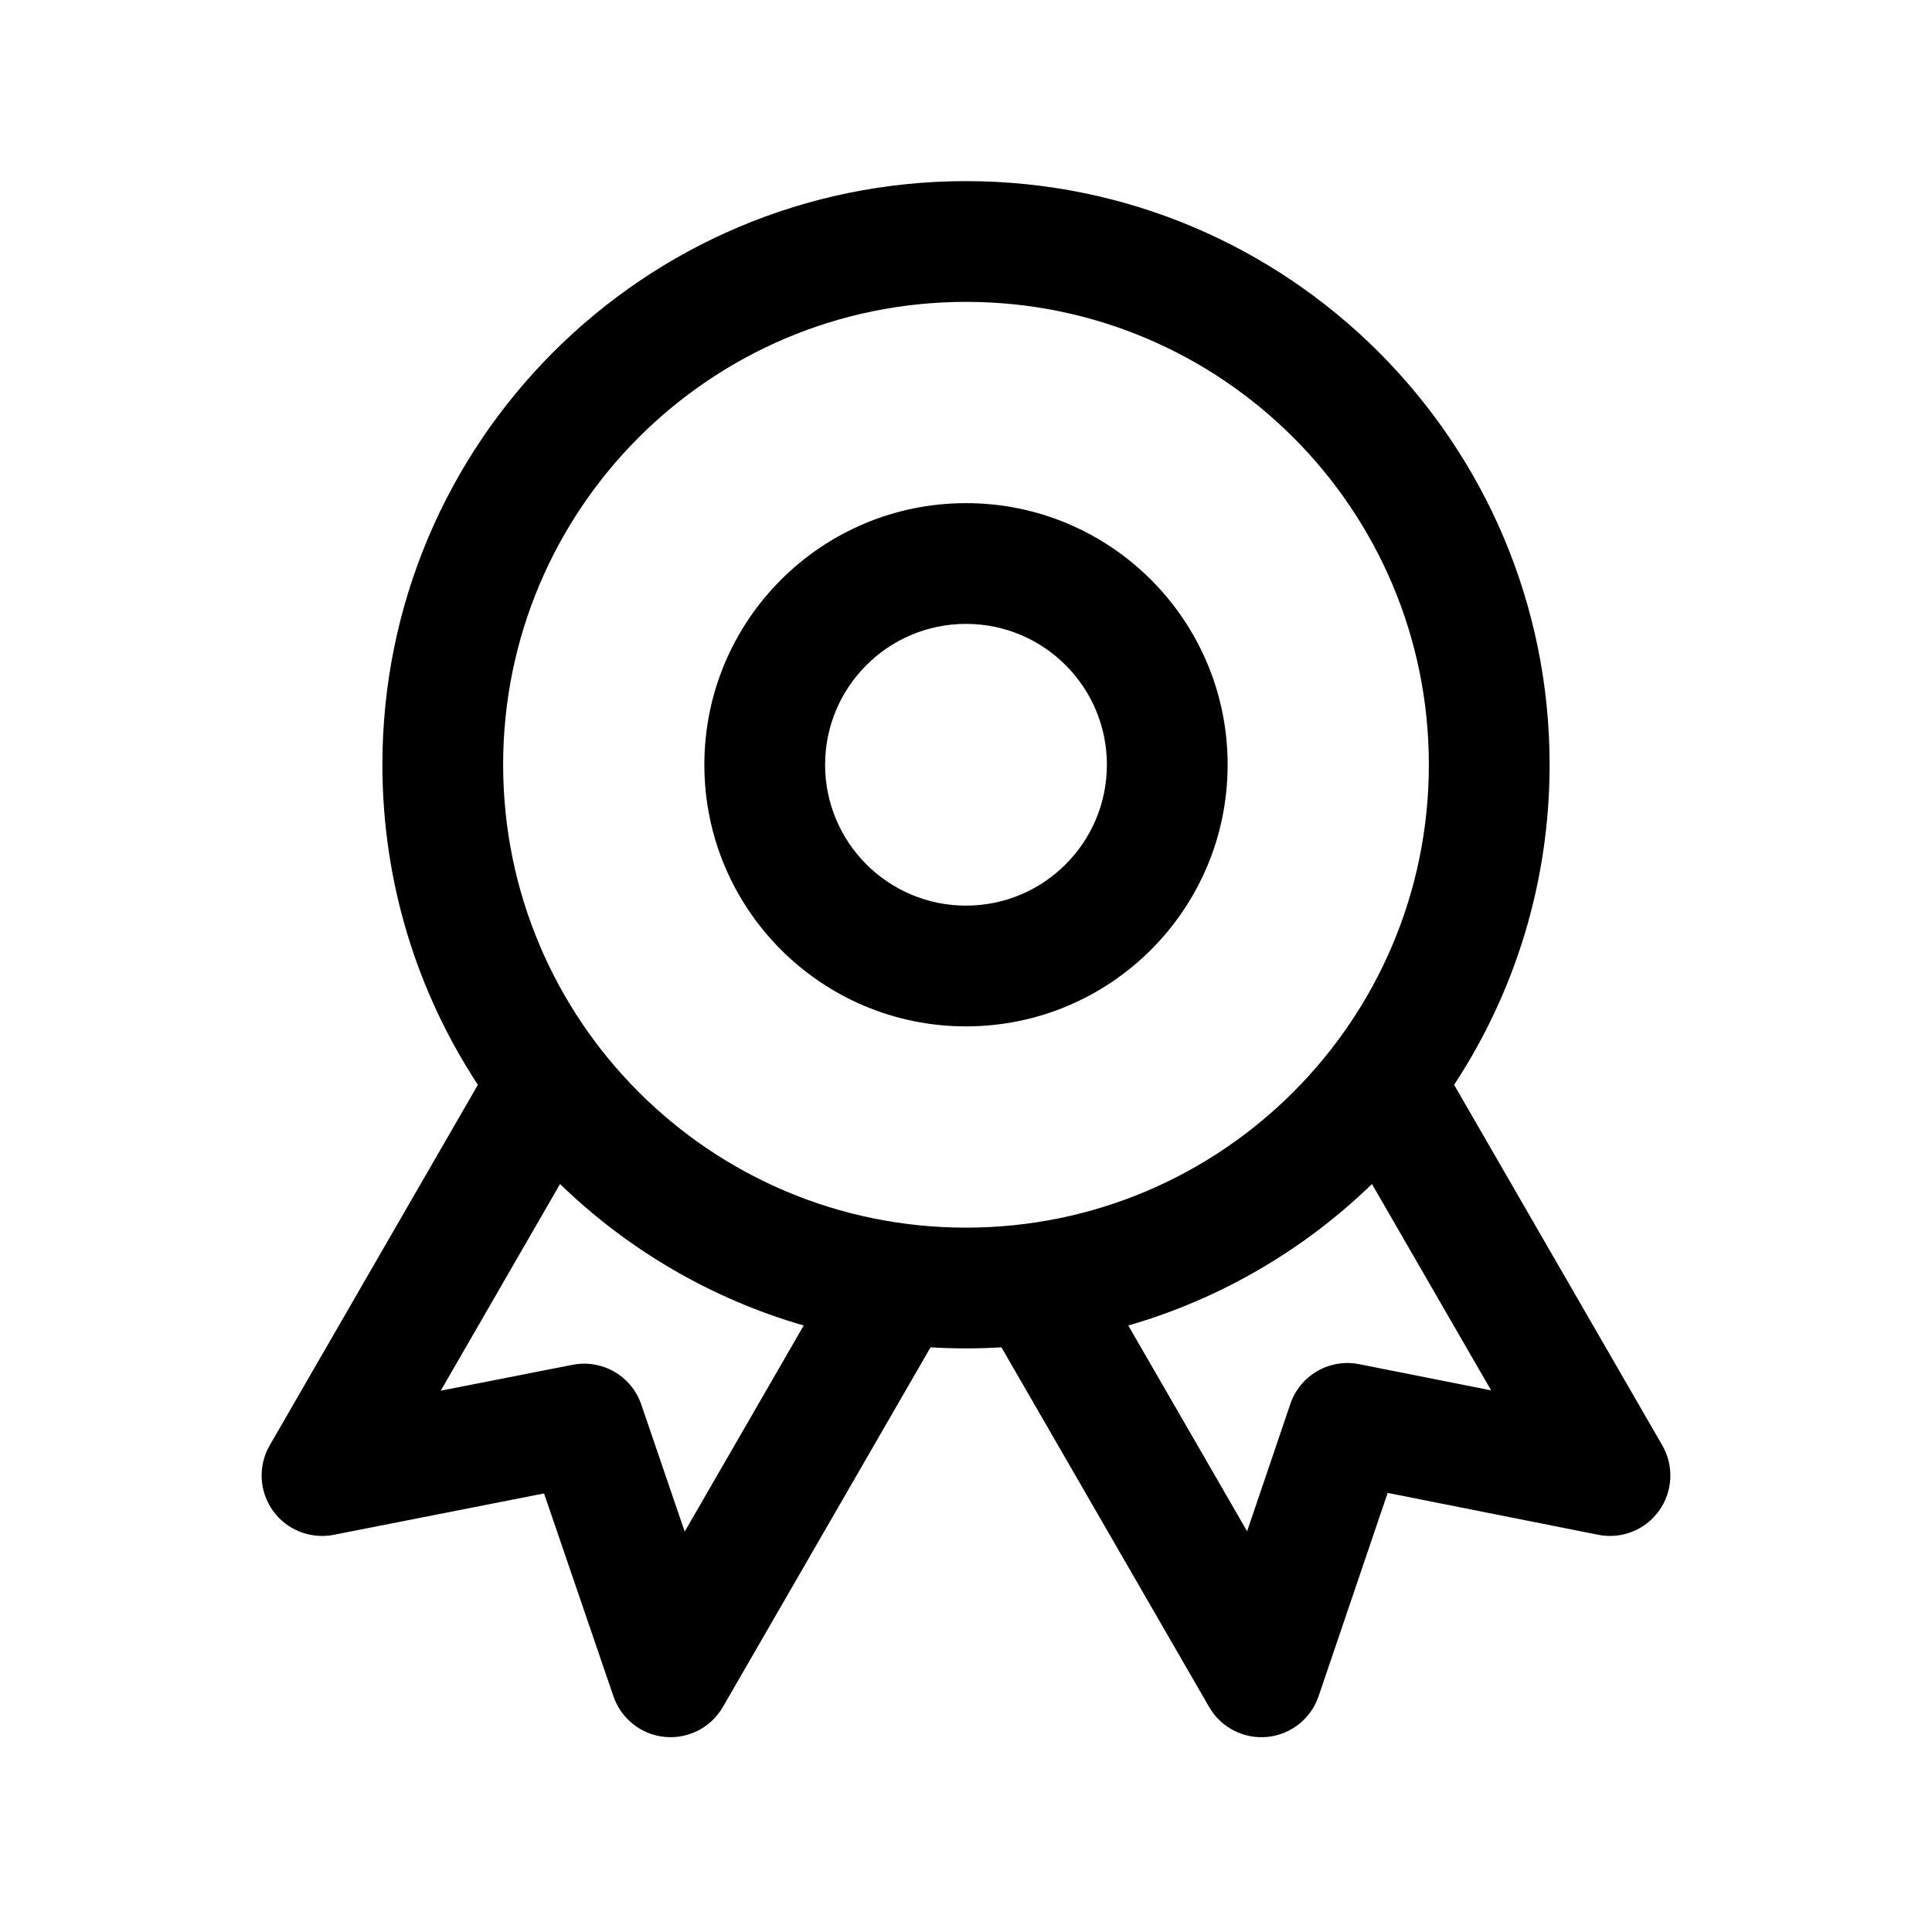
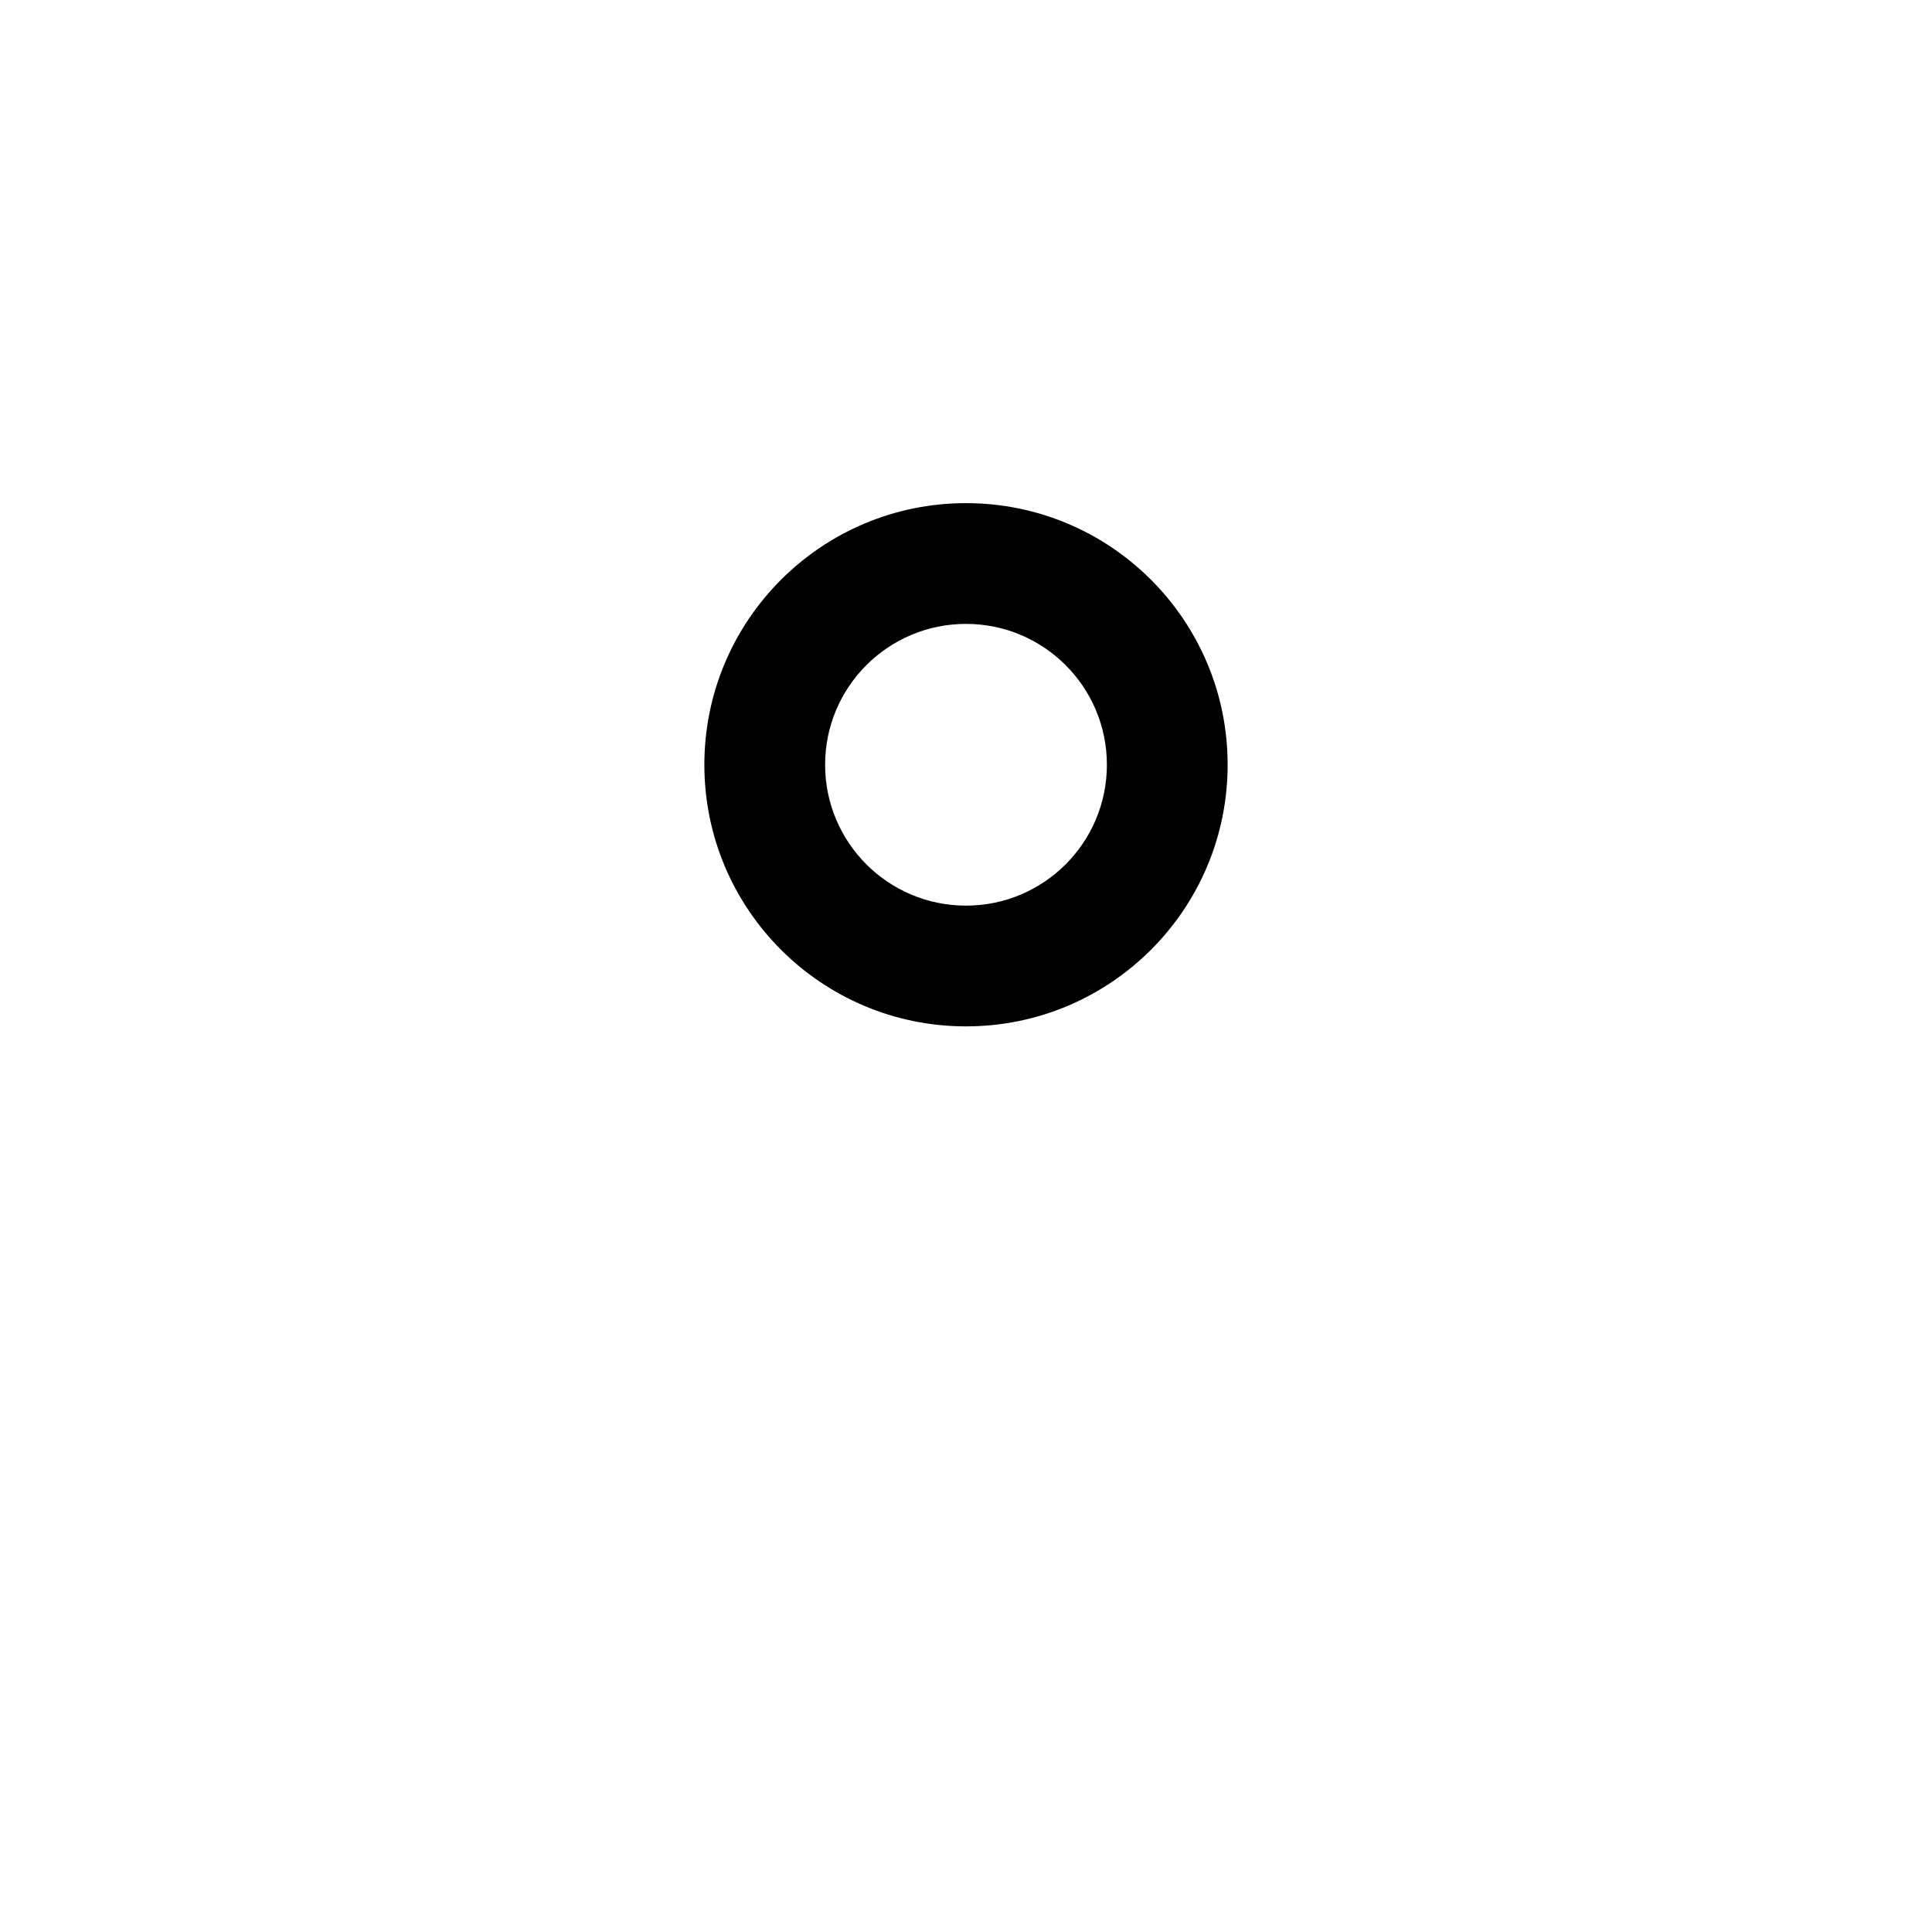
<svg xmlns="http://www.w3.org/2000/svg" width="40" height="40" viewBox="0 0 40 40" fill="none">
  <path fill-rule="evenodd" clip-rule="evenodd" d="M20 10.417C17.009 10.417 14.583 12.842 14.583 15.833C14.583 18.825 17.009 21.25 20 21.25C22.992 21.25 25.417 18.825 25.417 15.833C25.417 12.842 22.992 10.417 20 10.417ZM17.083 15.833C17.083 14.223 18.389 12.917 20 12.917C21.611 12.917 22.917 14.223 22.917 15.833C22.917 17.444 21.611 18.75 20 18.75C18.389 18.75 17.083 17.444 17.083 15.833Z" fill="#000" />
-   <path fill-rule="evenodd" clip-rule="evenodd" d="M20 3.75C13.327 3.75 7.917 9.16 7.917 15.833C7.917 18.28 8.644 20.557 9.894 22.46L5.584 29.925C5.339 30.35 5.365 30.878 5.65 31.277C5.935 31.676 6.427 31.871 6.908 31.777L11.264 30.92L12.701 35.121C12.86 35.585 13.275 35.913 13.762 35.961C14.25 36.008 14.721 35.766 14.966 35.342L19.266 27.895C19.509 27.909 19.753 27.917 20 27.917C20.247 27.917 20.491 27.909 20.734 27.895L25.034 35.342C25.279 35.767 25.751 36.009 26.239 35.961C26.727 35.913 27.142 35.583 27.3 35.119L28.73 30.909L33.09 31.776C33.571 31.872 34.064 31.677 34.349 31.278C34.635 30.879 34.661 30.35 34.416 29.925L30.106 22.46C31.356 20.557 32.083 18.28 32.083 15.833C32.083 9.16 26.674 3.75 20 3.75ZM10.417 15.833C10.417 10.541 14.707 6.25 20 6.25C25.293 6.25 29.583 10.541 29.583 15.833C29.583 21.126 25.293 25.417 20 25.417C14.707 25.417 10.417 21.126 10.417 15.833ZM16.64 27.443C14.718 26.888 12.993 25.869 11.595 24.514L9.125 28.793L11.853 28.257C12.466 28.136 13.075 28.487 13.277 29.079L14.176 31.71L16.64 27.443ZM25.82 31.703L23.36 27.443C25.282 26.888 27.007 25.869 28.405 24.514L30.872 28.786L28.142 28.244C27.527 28.121 26.916 28.474 26.715 29.068L25.82 31.703Z" fill="#000" />
</svg>